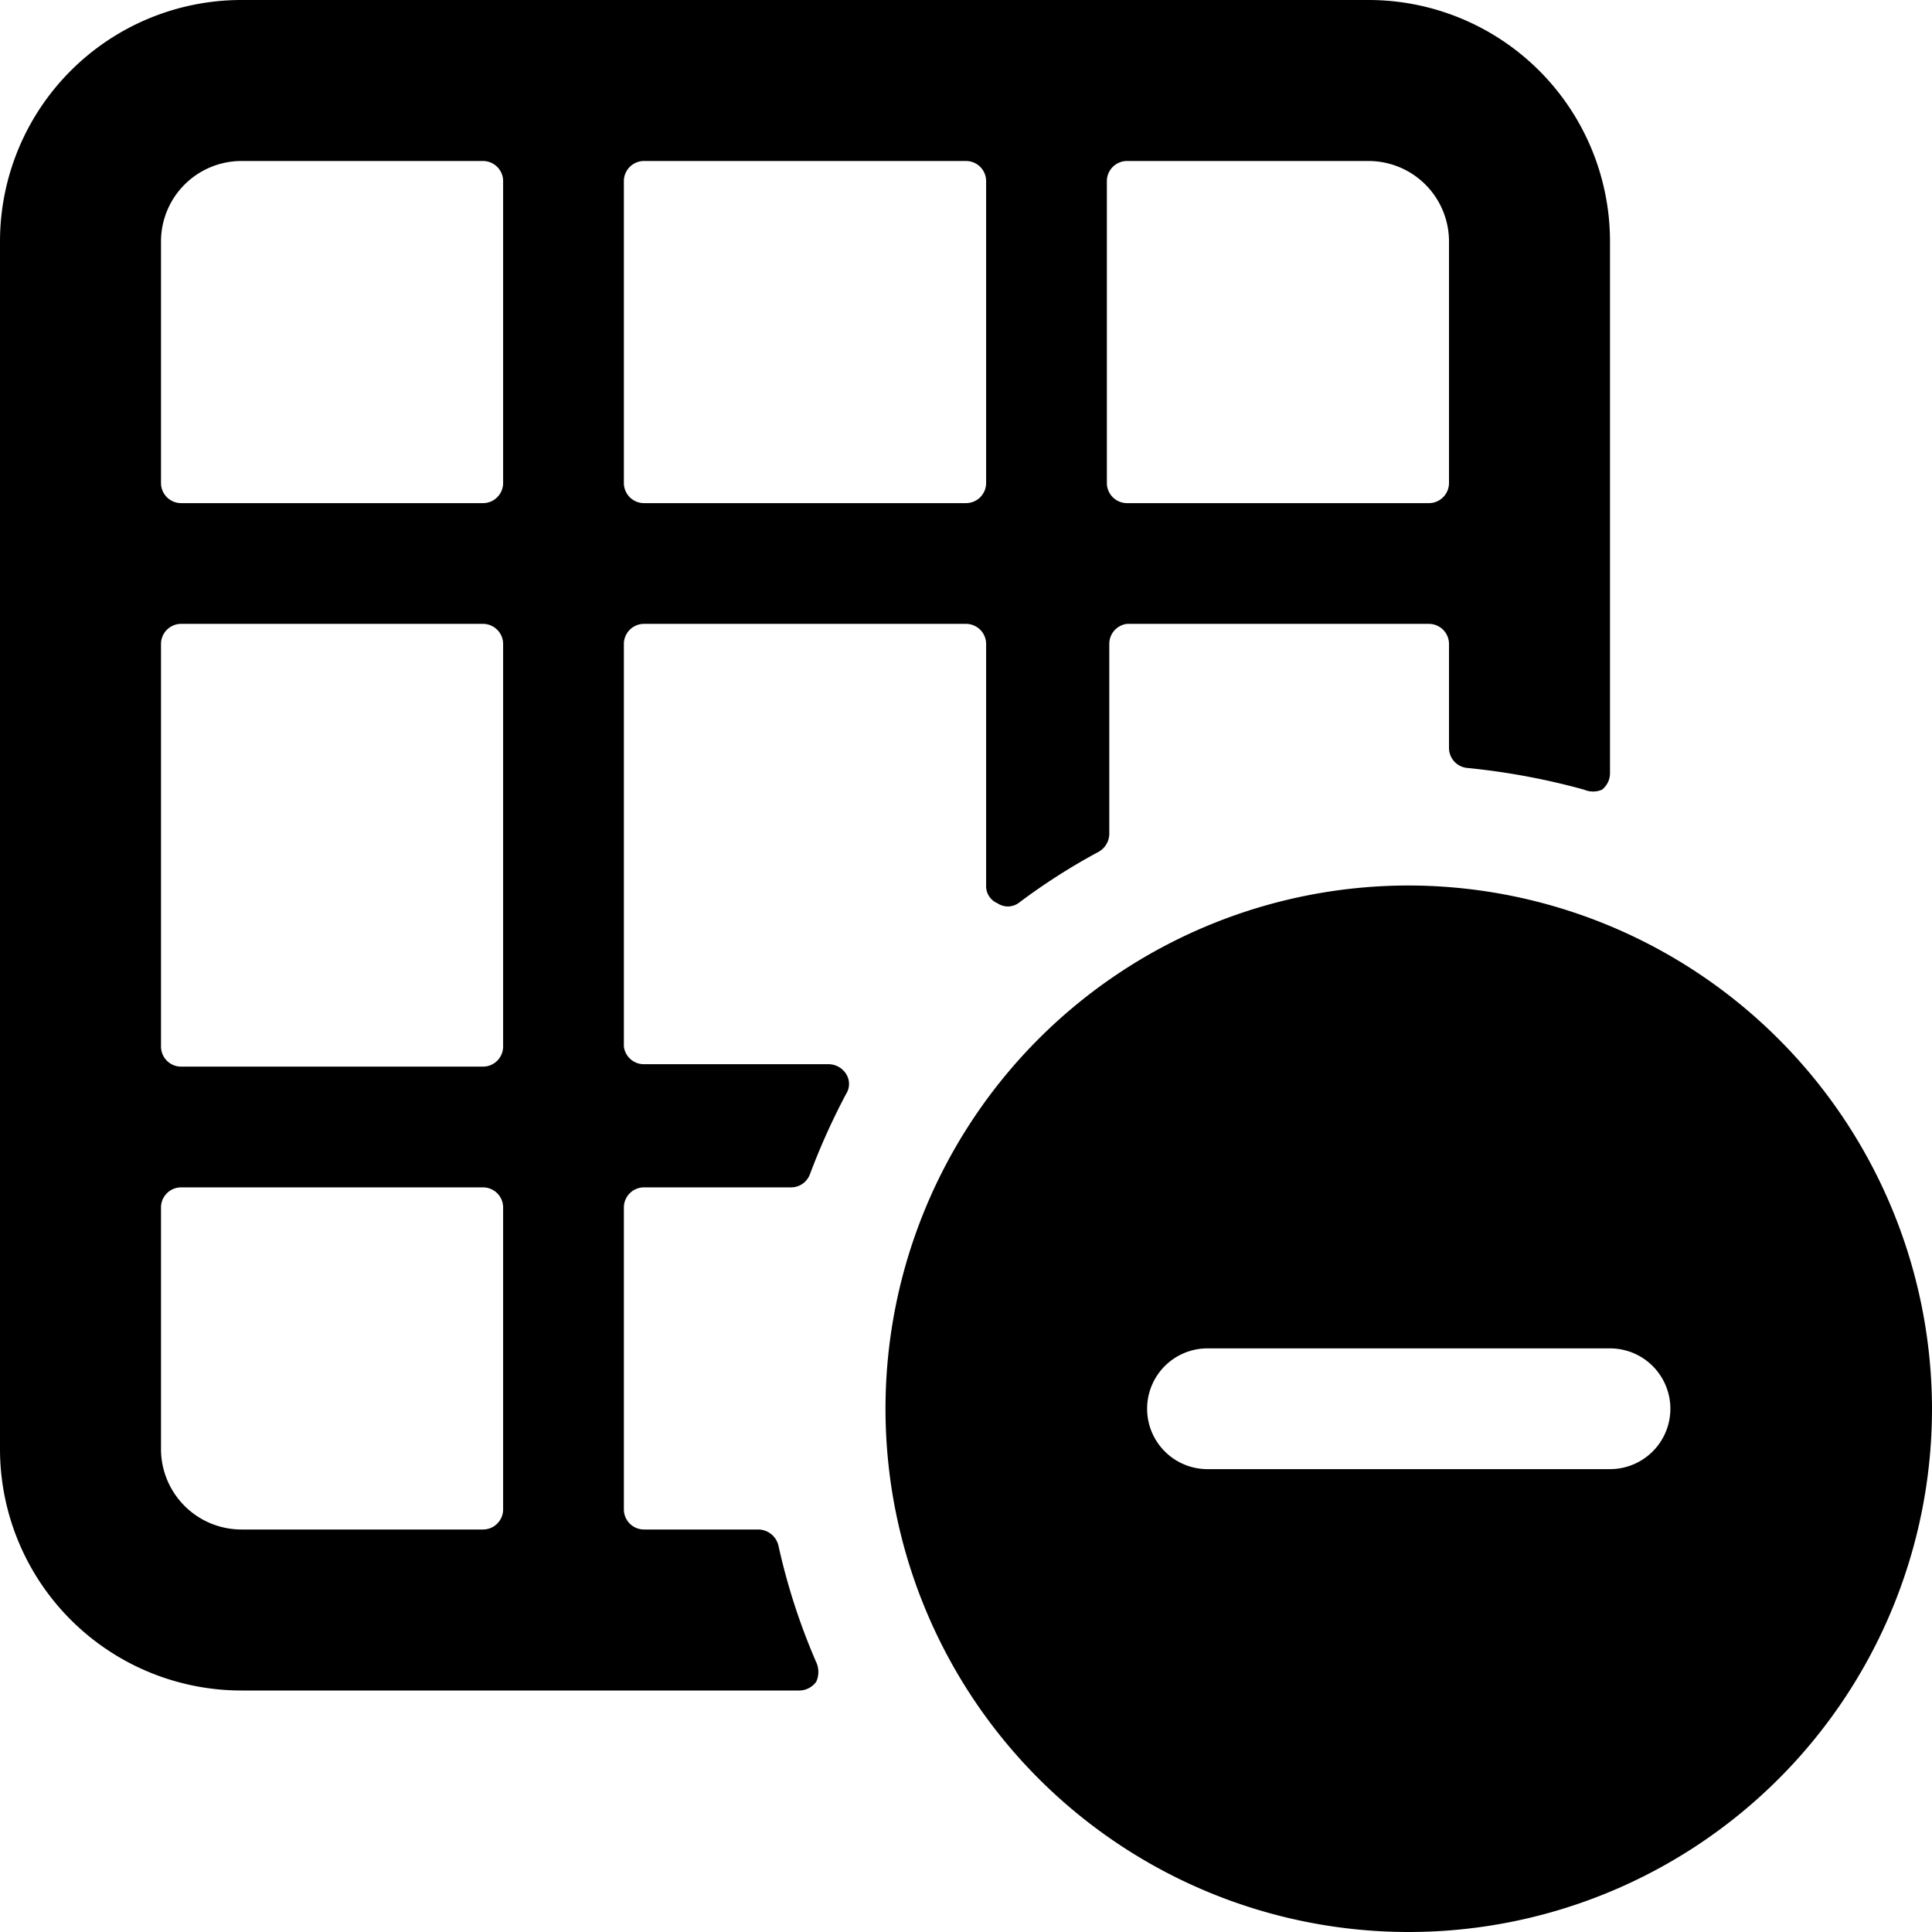
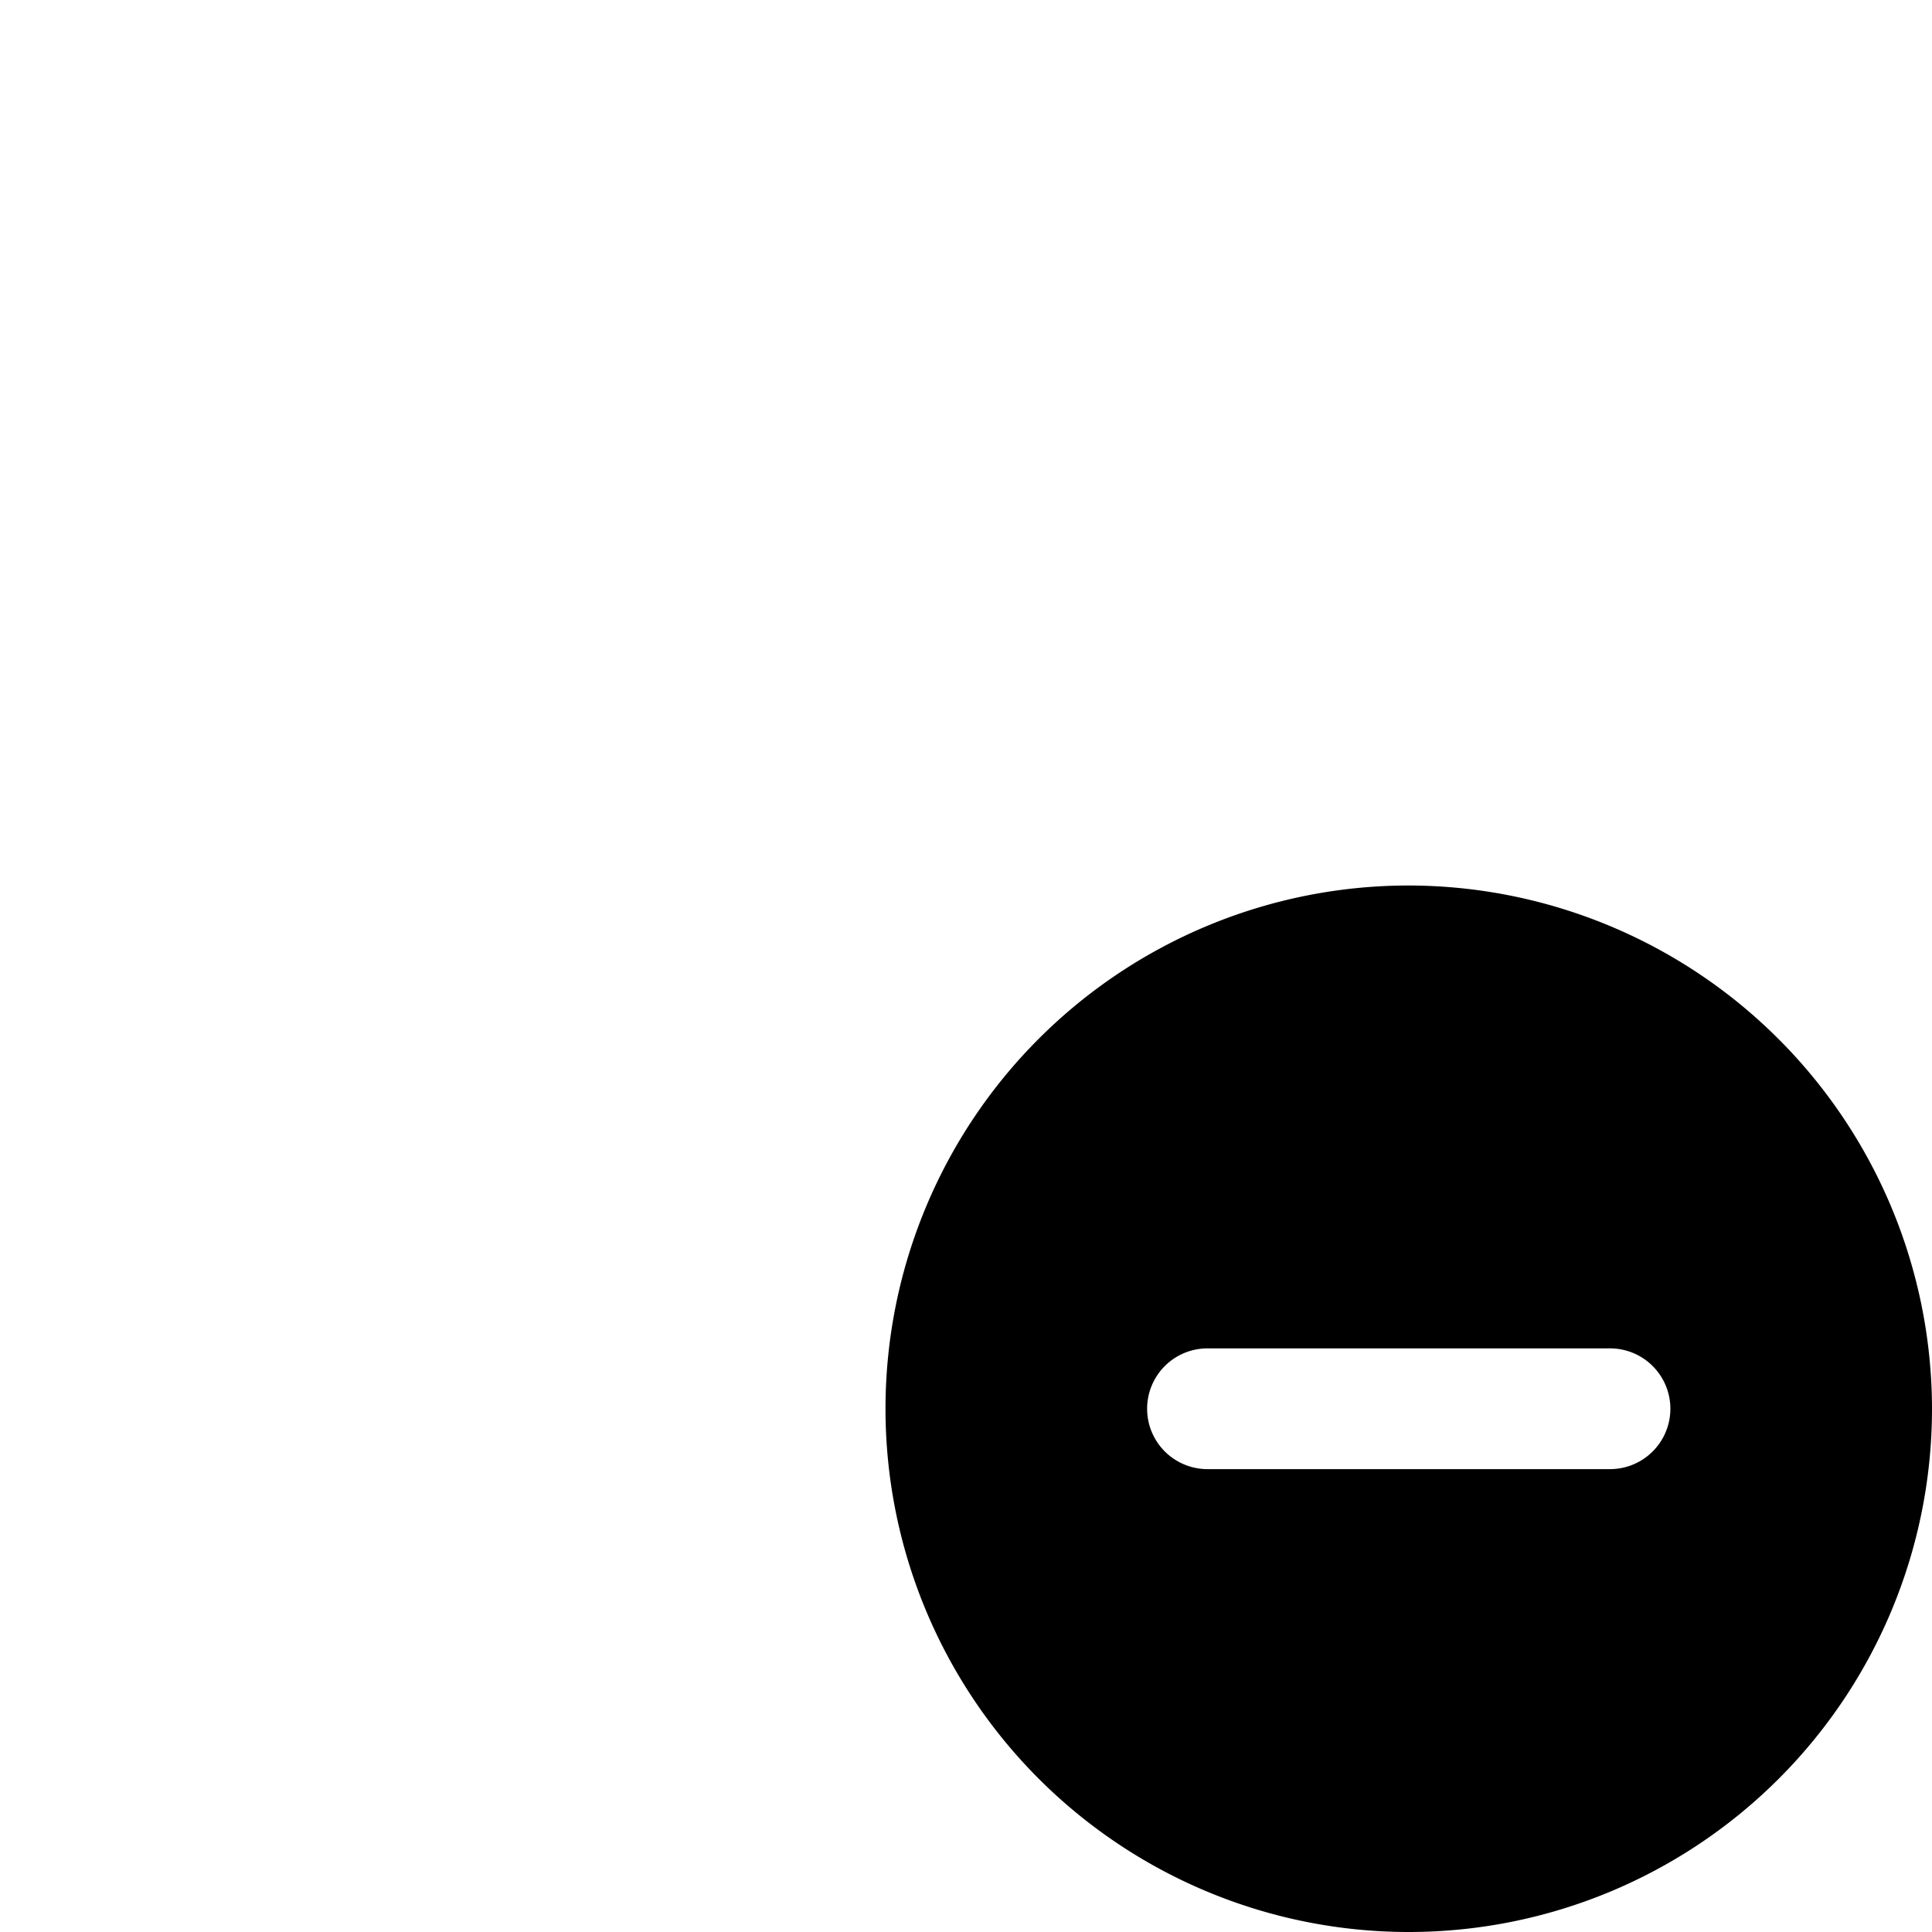
<svg xmlns="http://www.w3.org/2000/svg" viewBox="0 0 24 24">
  <g>
-     <path d="M8 19a0.25 0.25 0 0 1 -0.25 -0.25V15a0.25 0.25 0 0 1 0.25 -0.25h1.82a0.25 0.25 0 0 0 0.24 -0.16 8.53 8.53 0 0 1 0.45 -1 0.23 0.23 0 0 0 0 -0.25 0.26 0.26 0 0 0 -0.21 -0.12H8a0.25 0.25 0 0 1 -0.25 -0.22V8A0.25 0.25 0 0 1 8 7.75h4a0.25 0.25 0 0 1 0.25 0.25v3a0.23 0.23 0 0 0 0.14 0.22 0.23 0.23 0 0 0 0.26 0 7.74 7.74 0 0 1 1 -0.64 0.26 0.26 0 0 0 0.13 -0.22V8a0.25 0.25 0 0 1 0.22 -0.25h3.75A0.25 0.25 0 0 1 18 8v1.29a0.25 0.25 0 0 0 0.23 0.25 8.63 8.63 0 0 1 1.45 0.27 0.28 0.28 0 0 0 0.22 0 0.26 0.26 0 0 0 0.1 -0.2V3a3 3 0 0 0 -3 -3H3a3 3 0 0 0 -3 3v15a3 3 0 0 0 3 3h6.93a0.26 0.26 0 0 0 0.21 -0.11 0.29 0.29 0 0 0 0 -0.24 7.93 7.93 0 0 1 -0.47 -1.45 0.26 0.26 0 0 0 -0.25 -0.2Zm-1.75 -6a0.25 0.25 0 0 1 -0.25 0.25H2.25A0.25 0.25 0 0 1 2 13V8a0.25 0.25 0 0 1 0.25 -0.25H6a0.25 0.25 0 0 1 0.25 0.25ZM8 6.25A0.25 0.25 0 0 1 7.75 6V2.25A0.25 0.25 0 0 1 8 2h4a0.25 0.25 0 0 1 0.25 0.25V6a0.25 0.25 0 0 1 -0.25 0.25ZM18 3v3a0.25 0.25 0 0 1 -0.25 0.25H14a0.25 0.25 0 0 1 -0.25 -0.25V2.25A0.25 0.25 0 0 1 14 2h3a1 1 0 0 1 1 1ZM2 3a1 1 0 0 1 1 -1h3a0.25 0.25 0 0 1 0.25 0.25V6a0.25 0.25 0 0 1 -0.25 0.25H2.25A0.25 0.25 0 0 1 2 6Zm0 15v-3a0.25 0.25 0 0 1 0.25 -0.25H6a0.25 0.25 0 0 1 0.25 0.25v3.75A0.25 0.25 0 0 1 6 19H3a1 1 0 0 1 -1 -1Z" fill="#000000" stroke-width="1" />
    <path d="M17.5 11a6.5 6.5 0 1 0 6.5 6.5 6.51 6.51 0 0 0 -6.5 -6.5ZM15 18.25a0.75 0.75 0 0 1 0 -1.5h5a0.75 0.75 0 0 1 0 1.5Z" fill="#000000" stroke-width="1" />
  </g>
</svg>